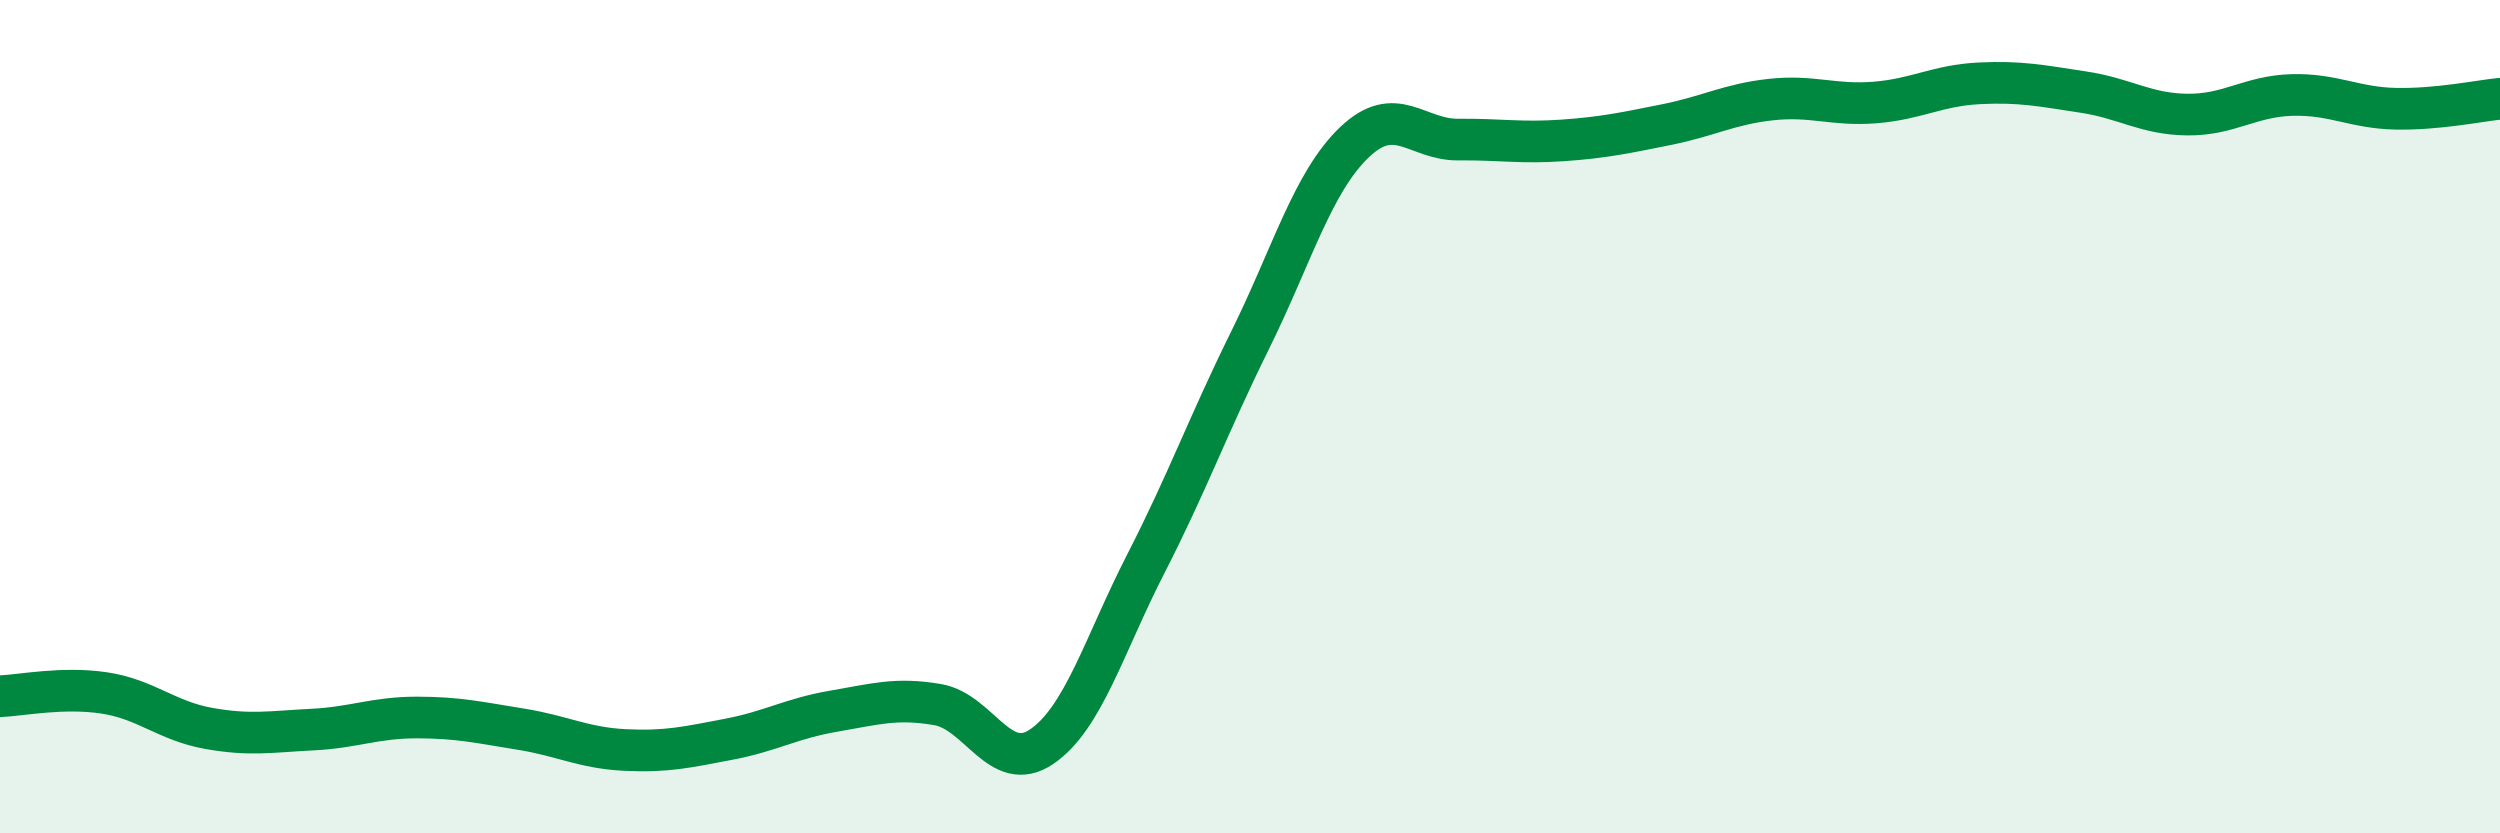
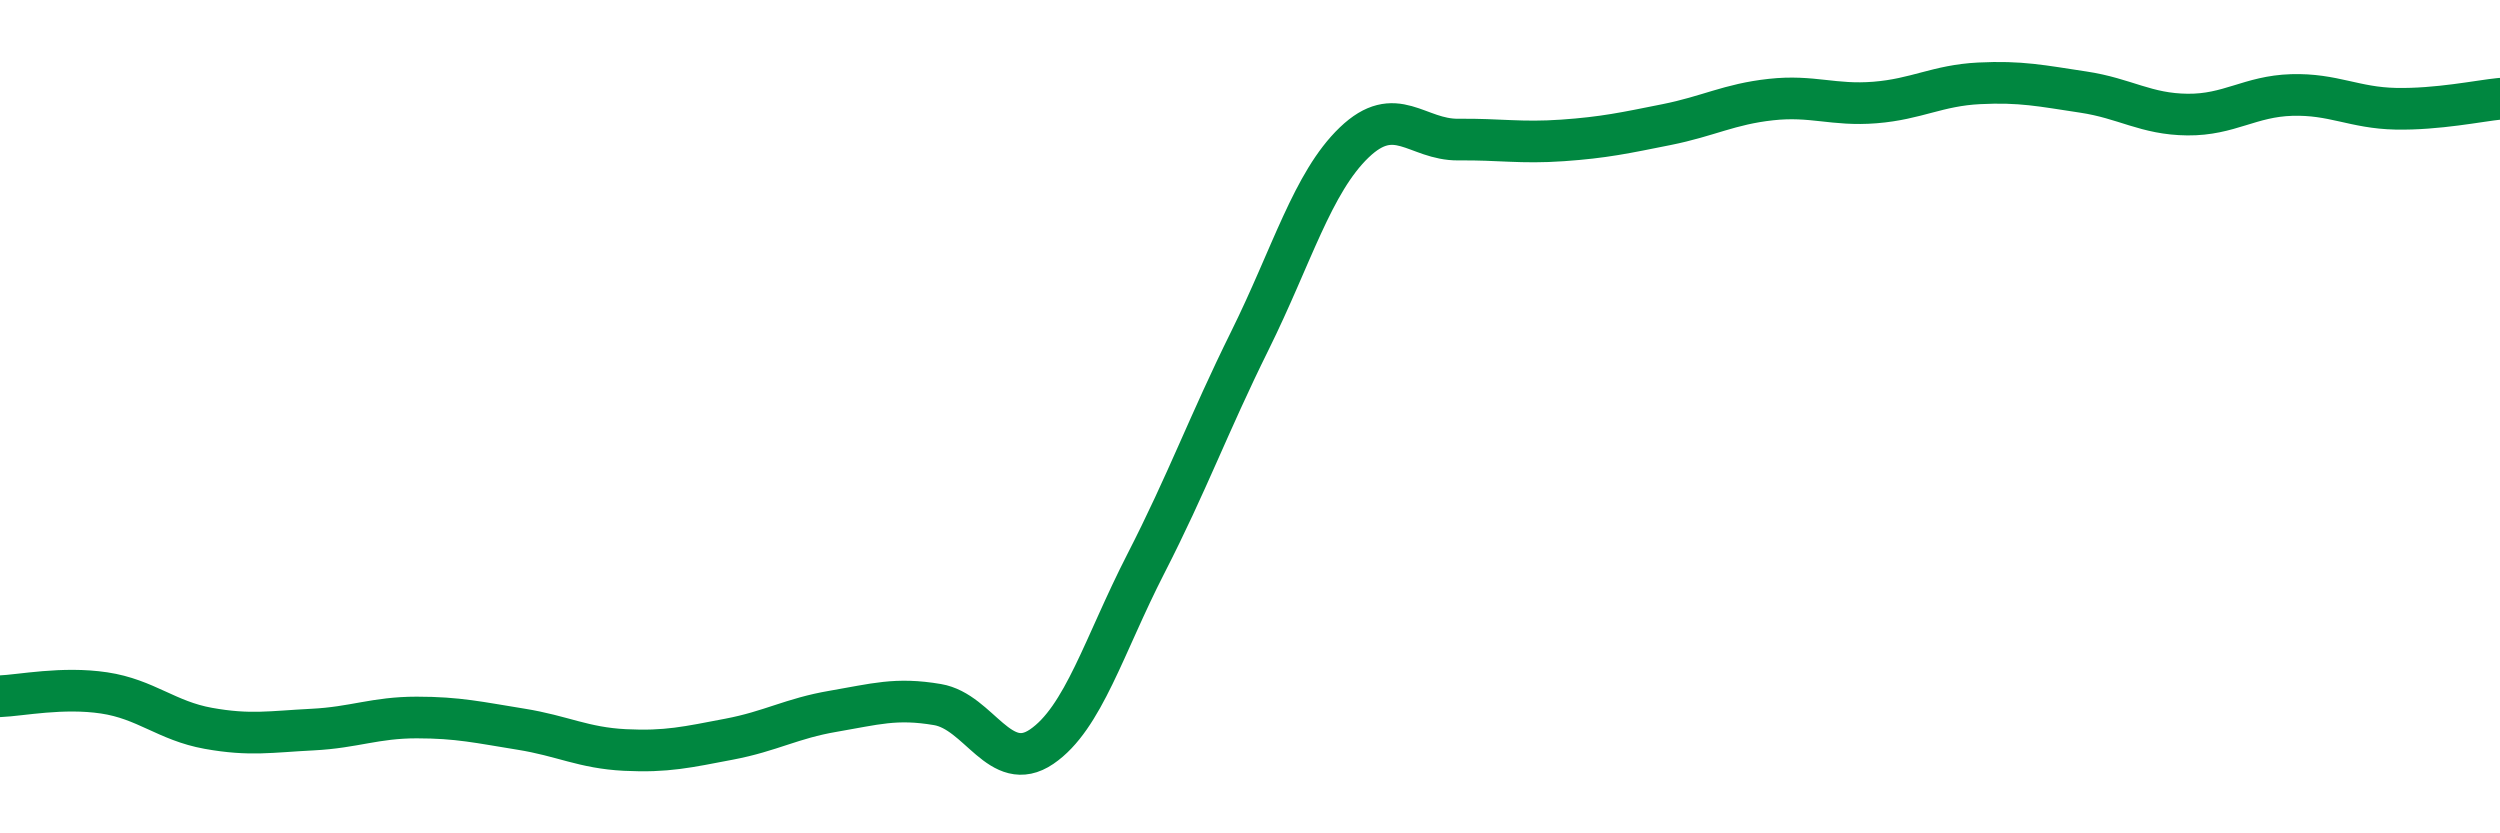
<svg xmlns="http://www.w3.org/2000/svg" width="60" height="20" viewBox="0 0 60 20">
-   <path d="M 0,16.71 C 0.5,16.69 1.5,16.48 2.5,16.63 C 3.5,16.78 4,17.3 5,17.48 C 6,17.66 6.5,17.56 7.5,17.51 C 8.5,17.46 9,17.22 10,17.22 C 11,17.22 11.5,17.34 12.5,17.5 C 13.5,17.66 14,17.95 15,18 C 16,18.05 16.5,17.93 17.5,17.74 C 18.5,17.55 19,17.24 20,17.07 C 21,16.9 21.5,16.74 22.5,16.91 C 23.5,17.08 24,18.6 25,17.92 C 26,17.24 26.5,15.48 27.5,13.53 C 28.5,11.58 29,10.19 30,8.17 C 31,6.15 31.5,4.38 32.5,3.42 C 33.5,2.46 34,3.36 35,3.35 C 36,3.34 36.5,3.44 37.5,3.37 C 38.5,3.3 39,3.19 40,2.99 C 41,2.79 41.5,2.5 42.5,2.39 C 43.5,2.28 44,2.54 45,2.46 C 46,2.38 46.5,2.05 47.5,2 C 48.5,1.95 49,2.06 50,2.21 C 51,2.36 51.5,2.74 52.5,2.75 C 53.5,2.76 54,2.31 55,2.28 C 56,2.25 56.5,2.59 57.5,2.61 C 58.5,2.63 59.5,2.42 60,2.37L60 20L0 20Z" fill="#008740" opacity="0.1" stroke-linecap="round" stroke-linejoin="round" />
  <path d="M 0,16.71 C 0.5,16.69 1.5,16.48 2.5,16.63 C 3.5,16.78 4,17.3 5,17.48 C 6,17.66 6.5,17.56 7.5,17.51 C 8.5,17.46 9,17.22 10,17.22 C 11,17.22 11.5,17.34 12.5,17.5 C 13.5,17.66 14,17.95 15,18 C 16,18.05 16.5,17.93 17.5,17.74 C 18.5,17.55 19,17.24 20,17.07 C 21,16.9 21.5,16.74 22.5,16.91 C 23.5,17.08 24,18.6 25,17.92 C 26,17.24 26.5,15.48 27.5,13.53 C 28.5,11.58 29,10.19 30,8.17 C 31,6.15 31.5,4.38 32.5,3.42 C 33.5,2.46 34,3.36 35,3.35 C 36,3.34 36.5,3.44 37.5,3.37 C 38.5,3.3 39,3.19 40,2.99 C 41,2.79 41.5,2.5 42.5,2.39 C 43.5,2.28 44,2.54 45,2.46 C 46,2.38 46.5,2.05 47.5,2 C 48.5,1.95 49,2.06 50,2.21 C 51,2.36 51.5,2.74 52.5,2.75 C 53.5,2.76 54,2.31 55,2.28 C 56,2.25 56.5,2.59 57.5,2.61 C 58.5,2.63 59.5,2.42 60,2.37" stroke="#008740" stroke-width="1" fill="none" stroke-linecap="round" stroke-linejoin="round" />
</svg>